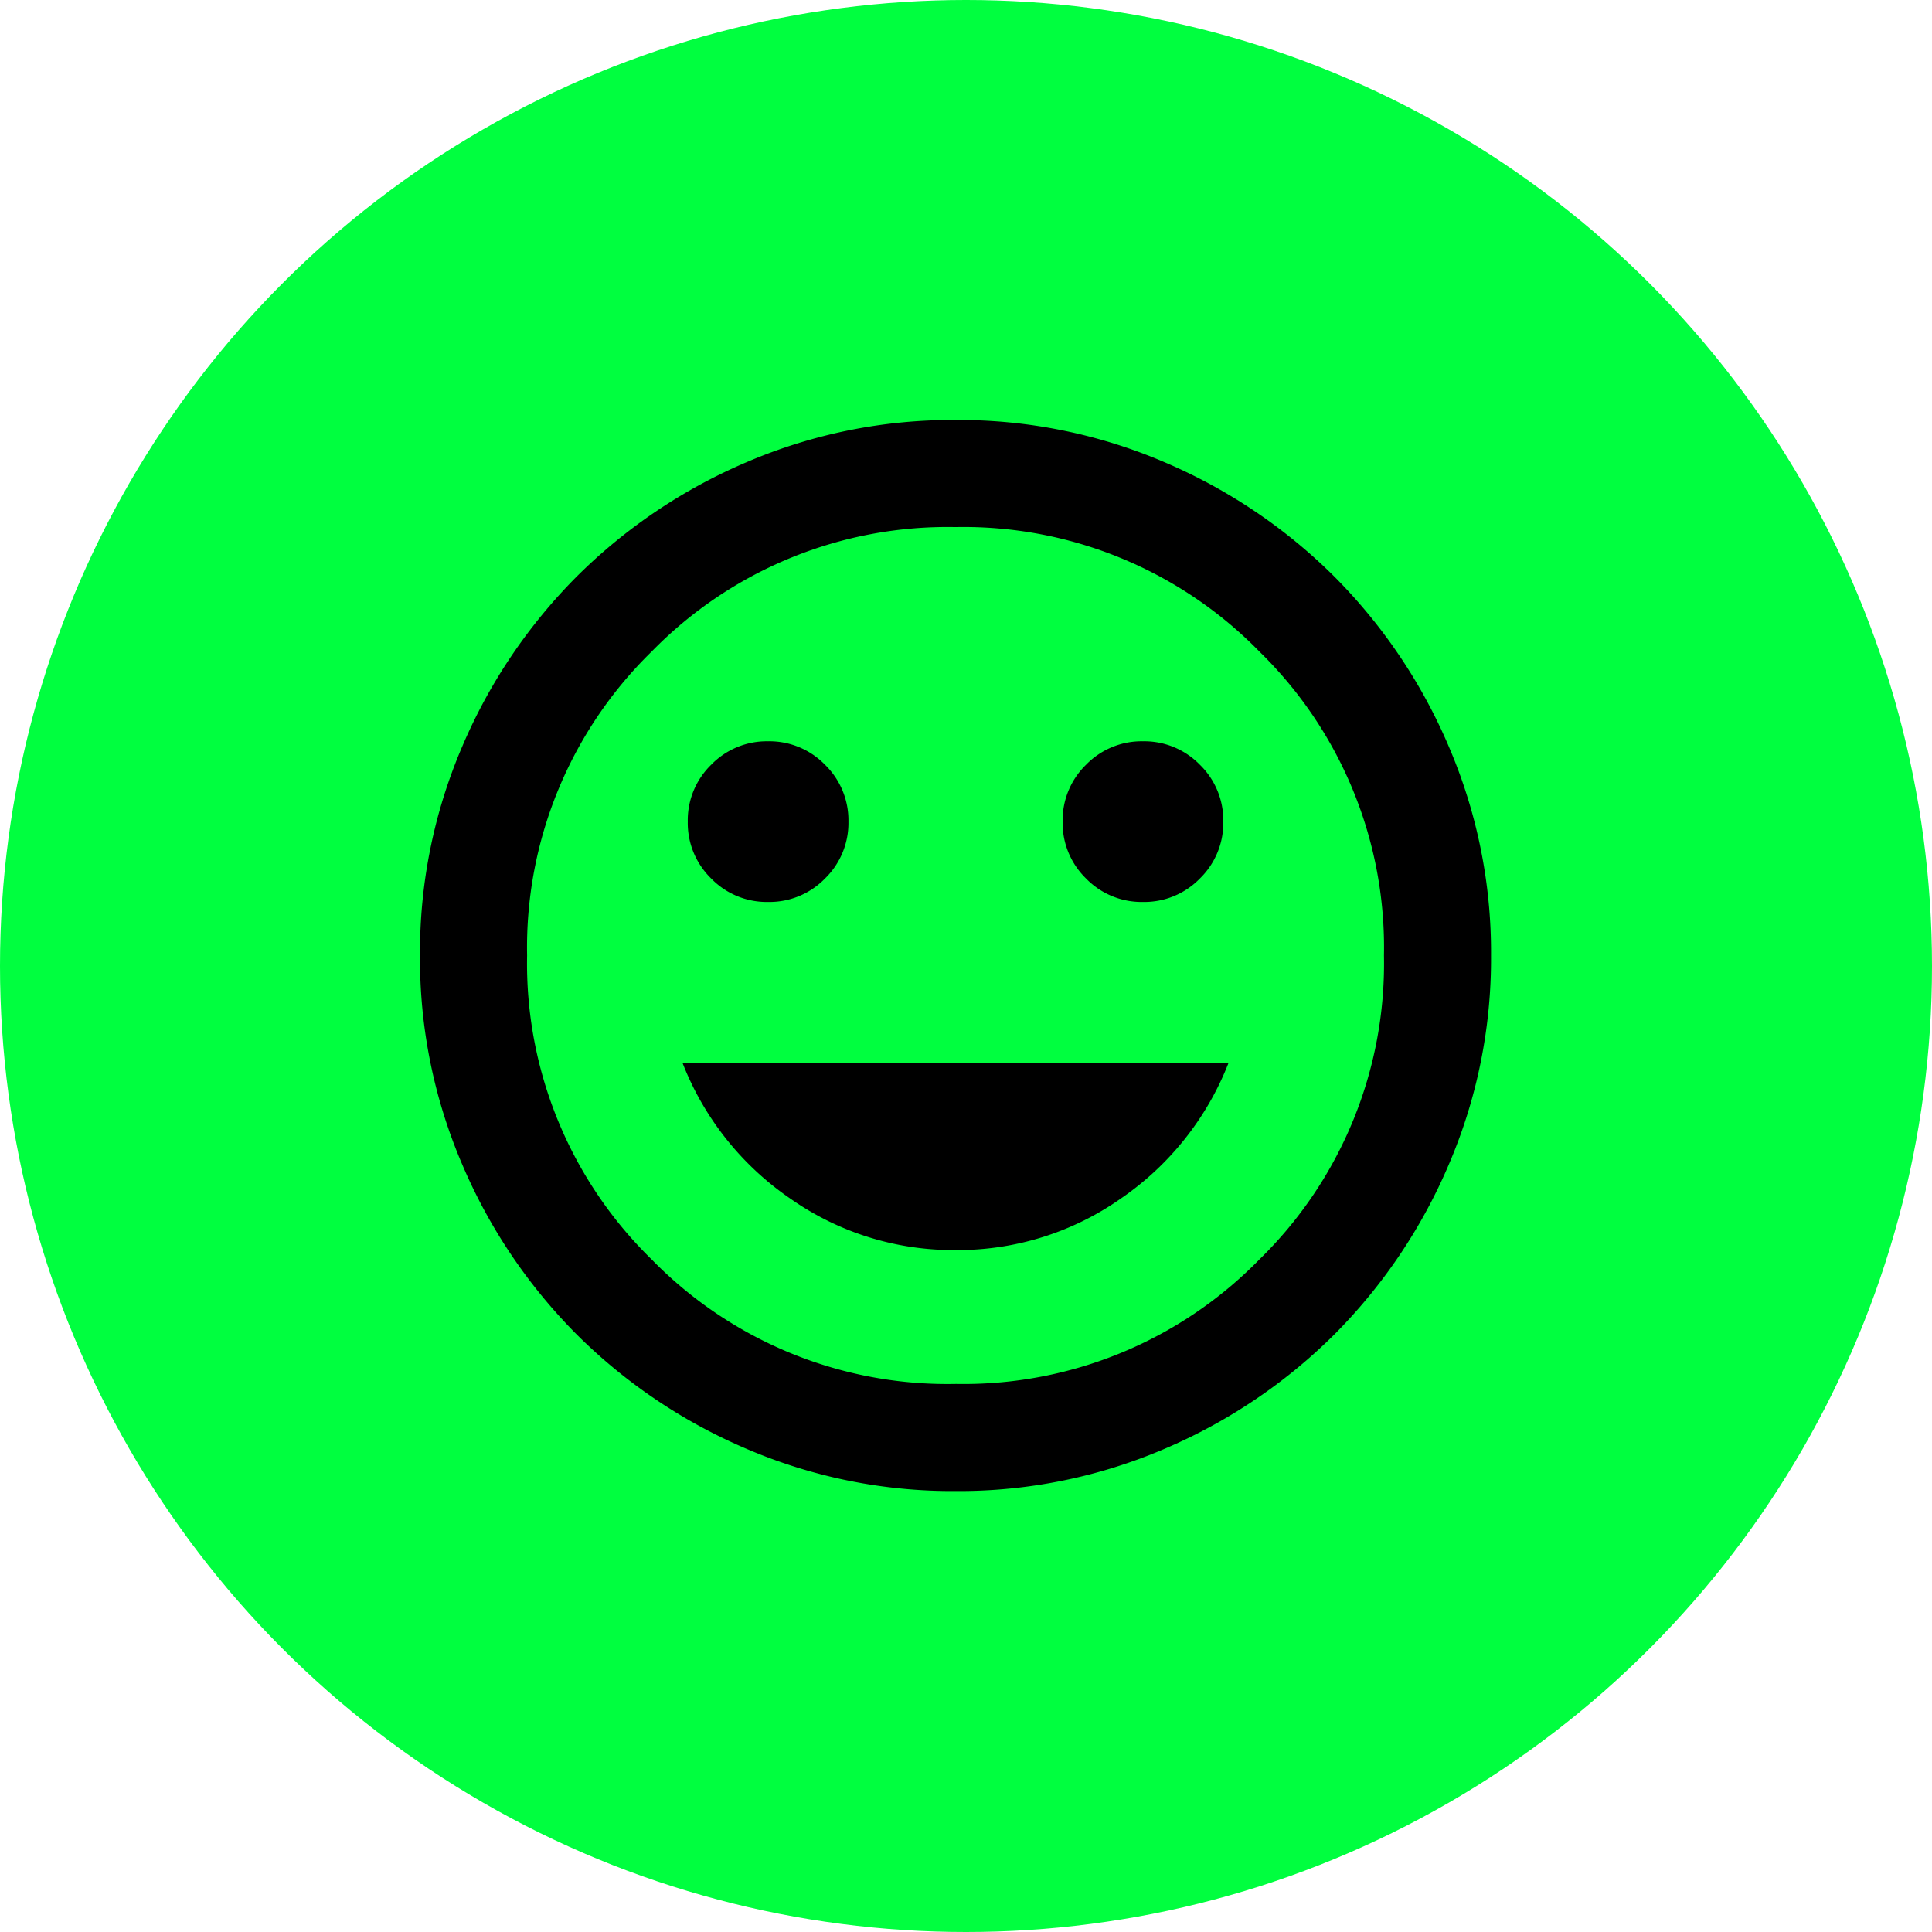
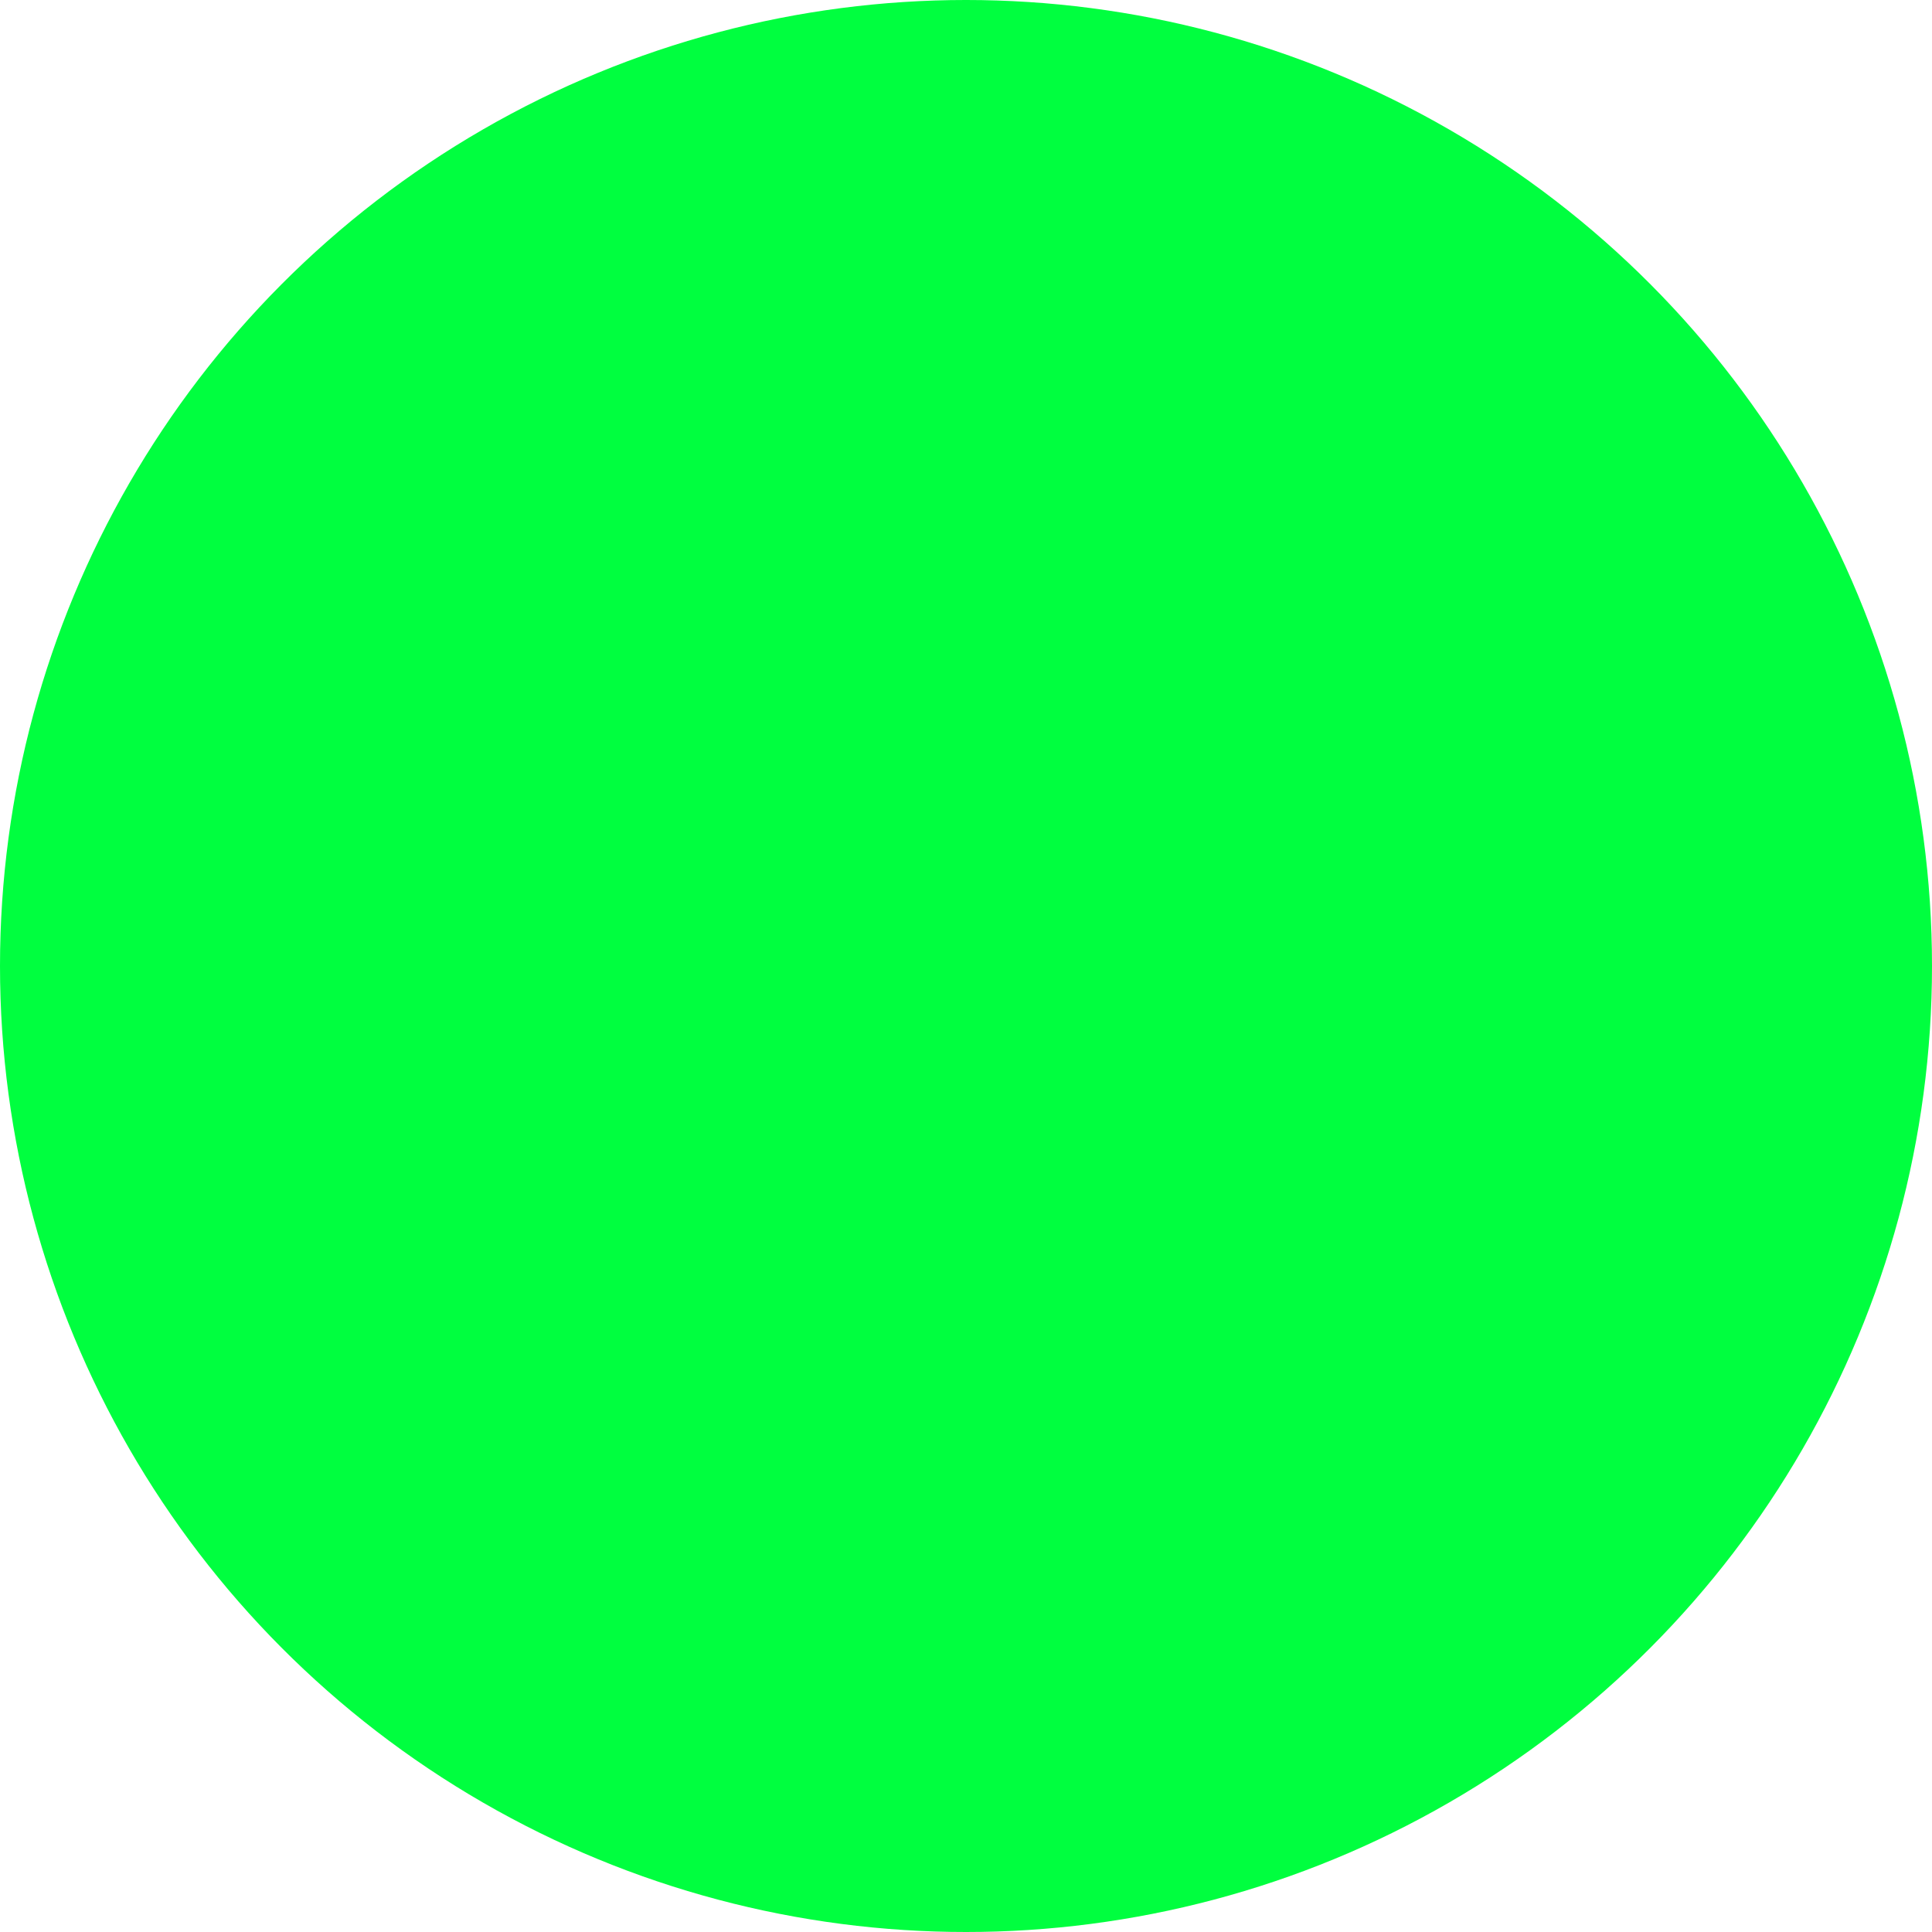
<svg xmlns="http://www.w3.org/2000/svg" width="69" height="69" viewBox="0 0 69 69">
  <g id="Grupo_305" data-name="Grupo 305" transform="translate(-1316 -1225)">
    <circle id="Elipse_65" data-name="Elipse 65" cx="34.5" cy="34.5" r="34.5" transform="translate(1316 1225)" fill="#00ff3f" />
-     <path id="mood_24dp_5F6368_FILL0_wght400_GRAD0_opsz24" d="M105.82-862.787a2.767,2.767,0,0,0,2.032-.837,2.767,2.767,0,0,0,.837-2.032,2.767,2.767,0,0,0-.837-2.032,2.767,2.767,0,0,0-2.032-.837,2.767,2.767,0,0,0-2.032.837,2.767,2.767,0,0,0-.837,2.032,2.767,2.767,0,0,0,.837,2.032A2.767,2.767,0,0,0,105.82-862.787Zm-13.388,0a2.767,2.767,0,0,0,2.032-.837,2.767,2.767,0,0,0,.837-2.032,2.767,2.767,0,0,0-.837-2.032,2.767,2.767,0,0,0-2.032-.837,2.767,2.767,0,0,0-2.032.837,2.767,2.767,0,0,0-.837,2.032,2.767,2.767,0,0,0,.837,2.032A2.767,2.767,0,0,0,92.432-862.787Zm6.694,12.432a10.126,10.126,0,0,0,5.905-1.841,10.49,10.49,0,0,0,3.849-4.853H89.372a10.49,10.49,0,0,0,3.849,4.853A10.126,10.126,0,0,0,99.126-850.355Zm0,8.607a18.623,18.623,0,0,1-7.459-1.506,19.314,19.314,0,0,1-6.072-4.088,19.315,19.315,0,0,1-4.088-6.073A18.624,18.624,0,0,1,80-860.874a18.624,18.624,0,0,1,1.506-7.459,19.314,19.314,0,0,1,4.088-6.073,19.316,19.316,0,0,1,6.072-4.088A18.624,18.624,0,0,1,99.126-880a18.624,18.624,0,0,1,7.459,1.506,19.316,19.316,0,0,1,6.072,4.088,19.314,19.314,0,0,1,4.088,6.073,18.624,18.624,0,0,1,1.506,7.459,18.624,18.624,0,0,1-1.506,7.459,19.315,19.315,0,0,1-4.088,6.073,19.313,19.313,0,0,1-6.072,4.088A18.623,18.623,0,0,1,99.126-841.748ZM99.126-860.874Zm0,15.3a14.767,14.767,0,0,0,10.854-4.447,14.767,14.767,0,0,0,4.447-10.854,14.767,14.767,0,0,0-4.447-10.854,14.767,14.767,0,0,0-10.854-4.447,14.767,14.767,0,0,0-10.854,4.447,14.767,14.767,0,0,0-4.447,10.854,14.767,14.767,0,0,0,4.447,10.854A14.767,14.767,0,0,0,99.126-845.573Z" transform="translate(1251 2120)" />
  </g>
</svg>